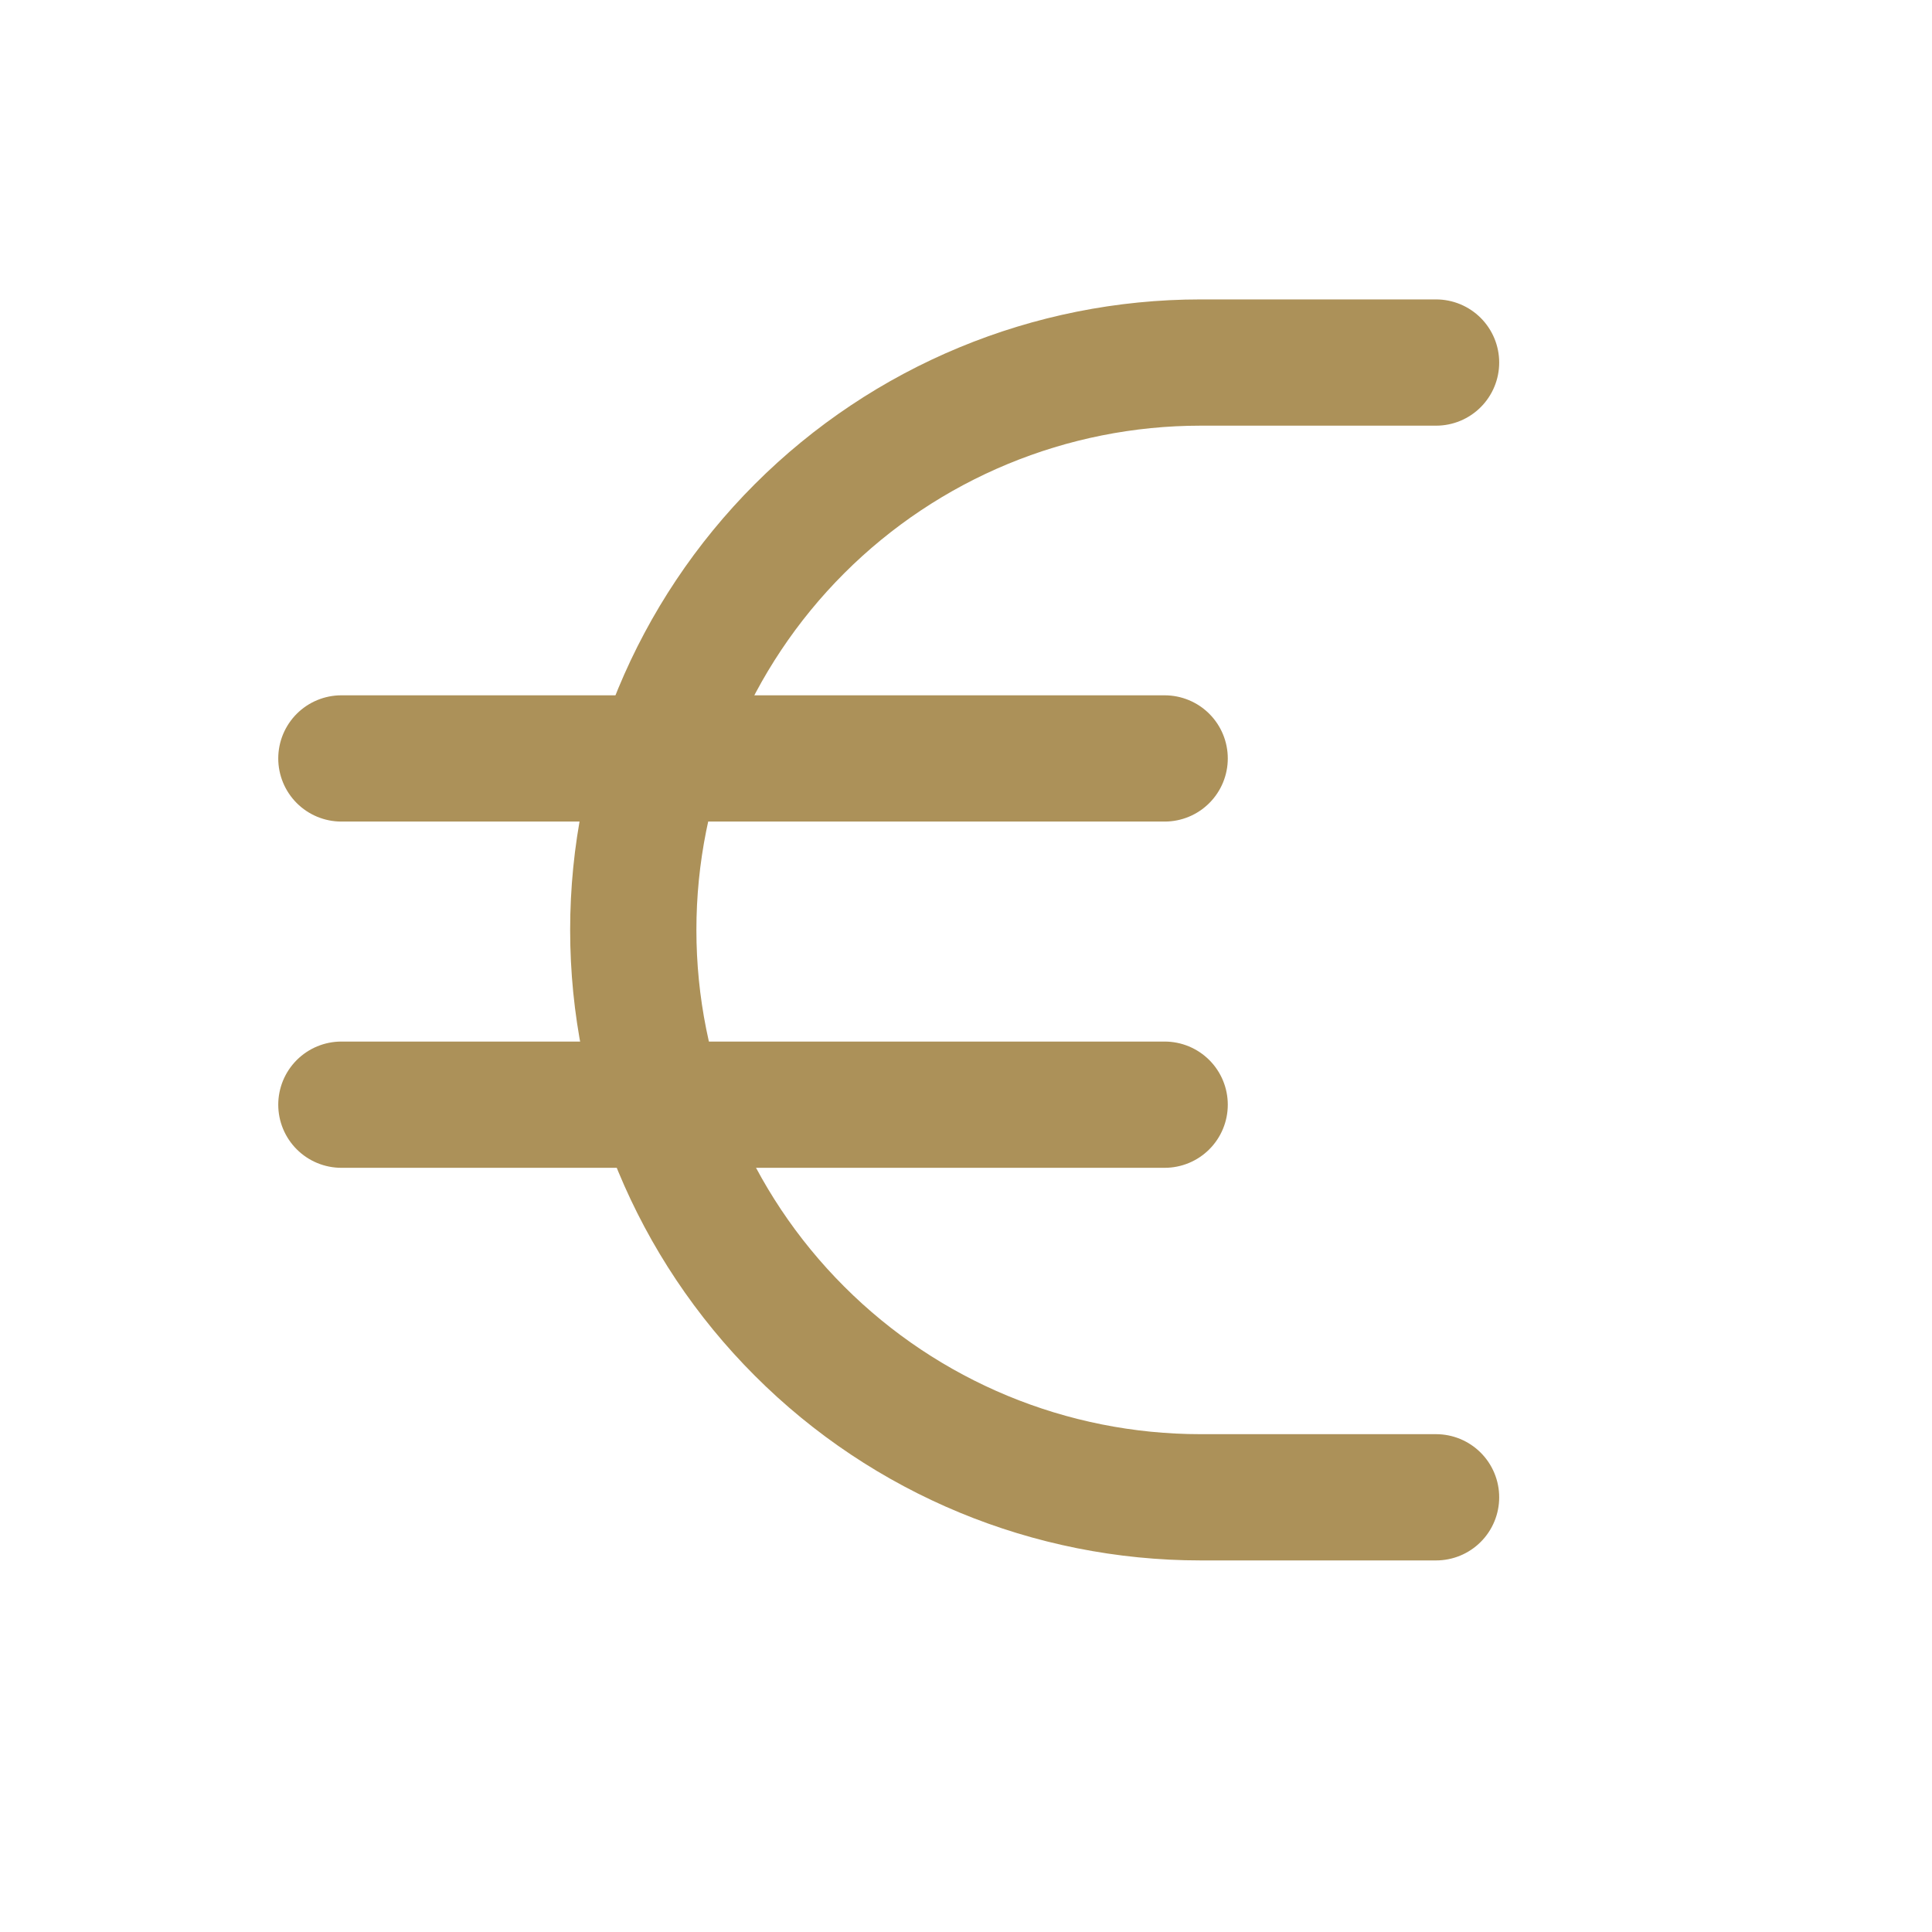
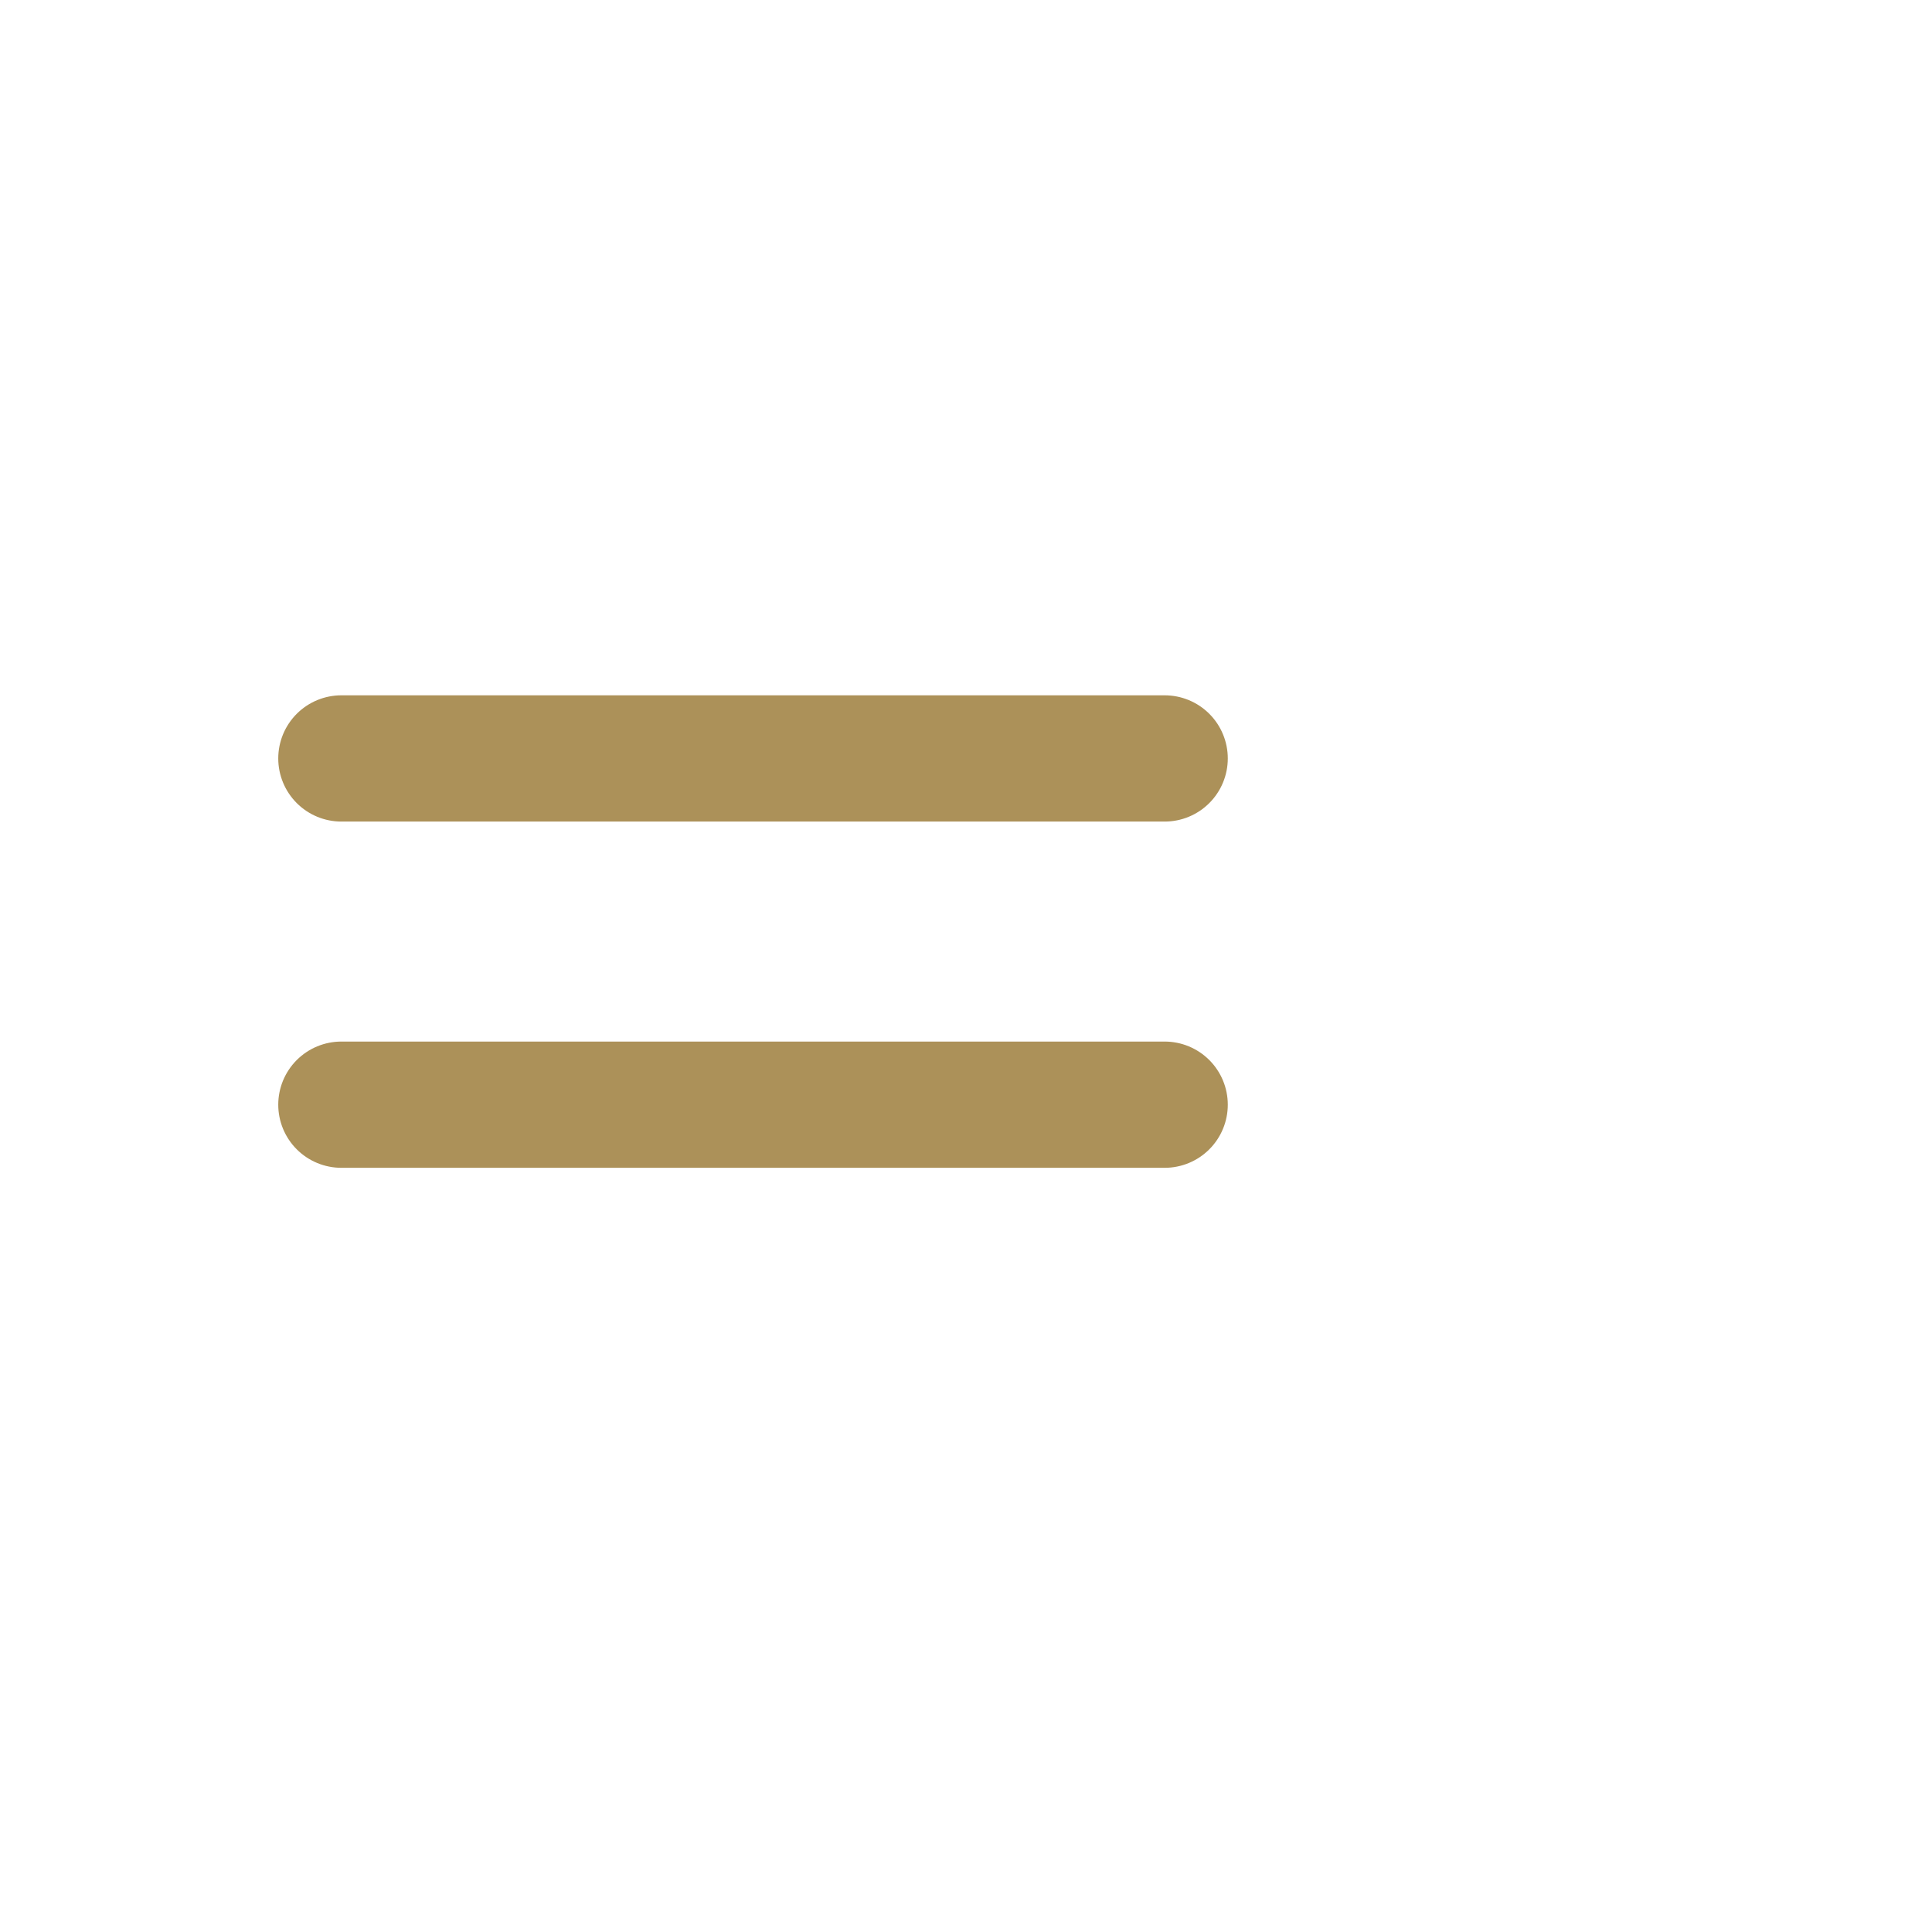
<svg xmlns="http://www.w3.org/2000/svg" width="23" height="23" viewBox="0 0 23 23" fill="none">
-   <path d="M17.096 4.316H14.293C12.501 4.316 10.784 5.028 9.518 6.294C8.251 7.561 7.539 9.279 7.539 11.07V11.072C7.539 12.863 8.251 14.581 9.518 15.847C10.784 17.114 12.501 17.825 14.293 17.825C15.867 17.825 17.096 17.825 17.096 17.825" stroke="#AC9159" stroke-width="1.503" stroke-miterlimit="1.5" stroke-linecap="round" stroke-linejoin="round" />
  <path d="M4.064 9.029H13.865" stroke="#AC9159" stroke-width="1.503" stroke-miterlimit="1.5" stroke-linecap="round" stroke-linejoin="round" />
  <path d="M4.064 13.151H13.865" stroke="#AC9159" stroke-width="1.503" stroke-miterlimit="1.5" stroke-linecap="round" stroke-linejoin="round" />
</svg>